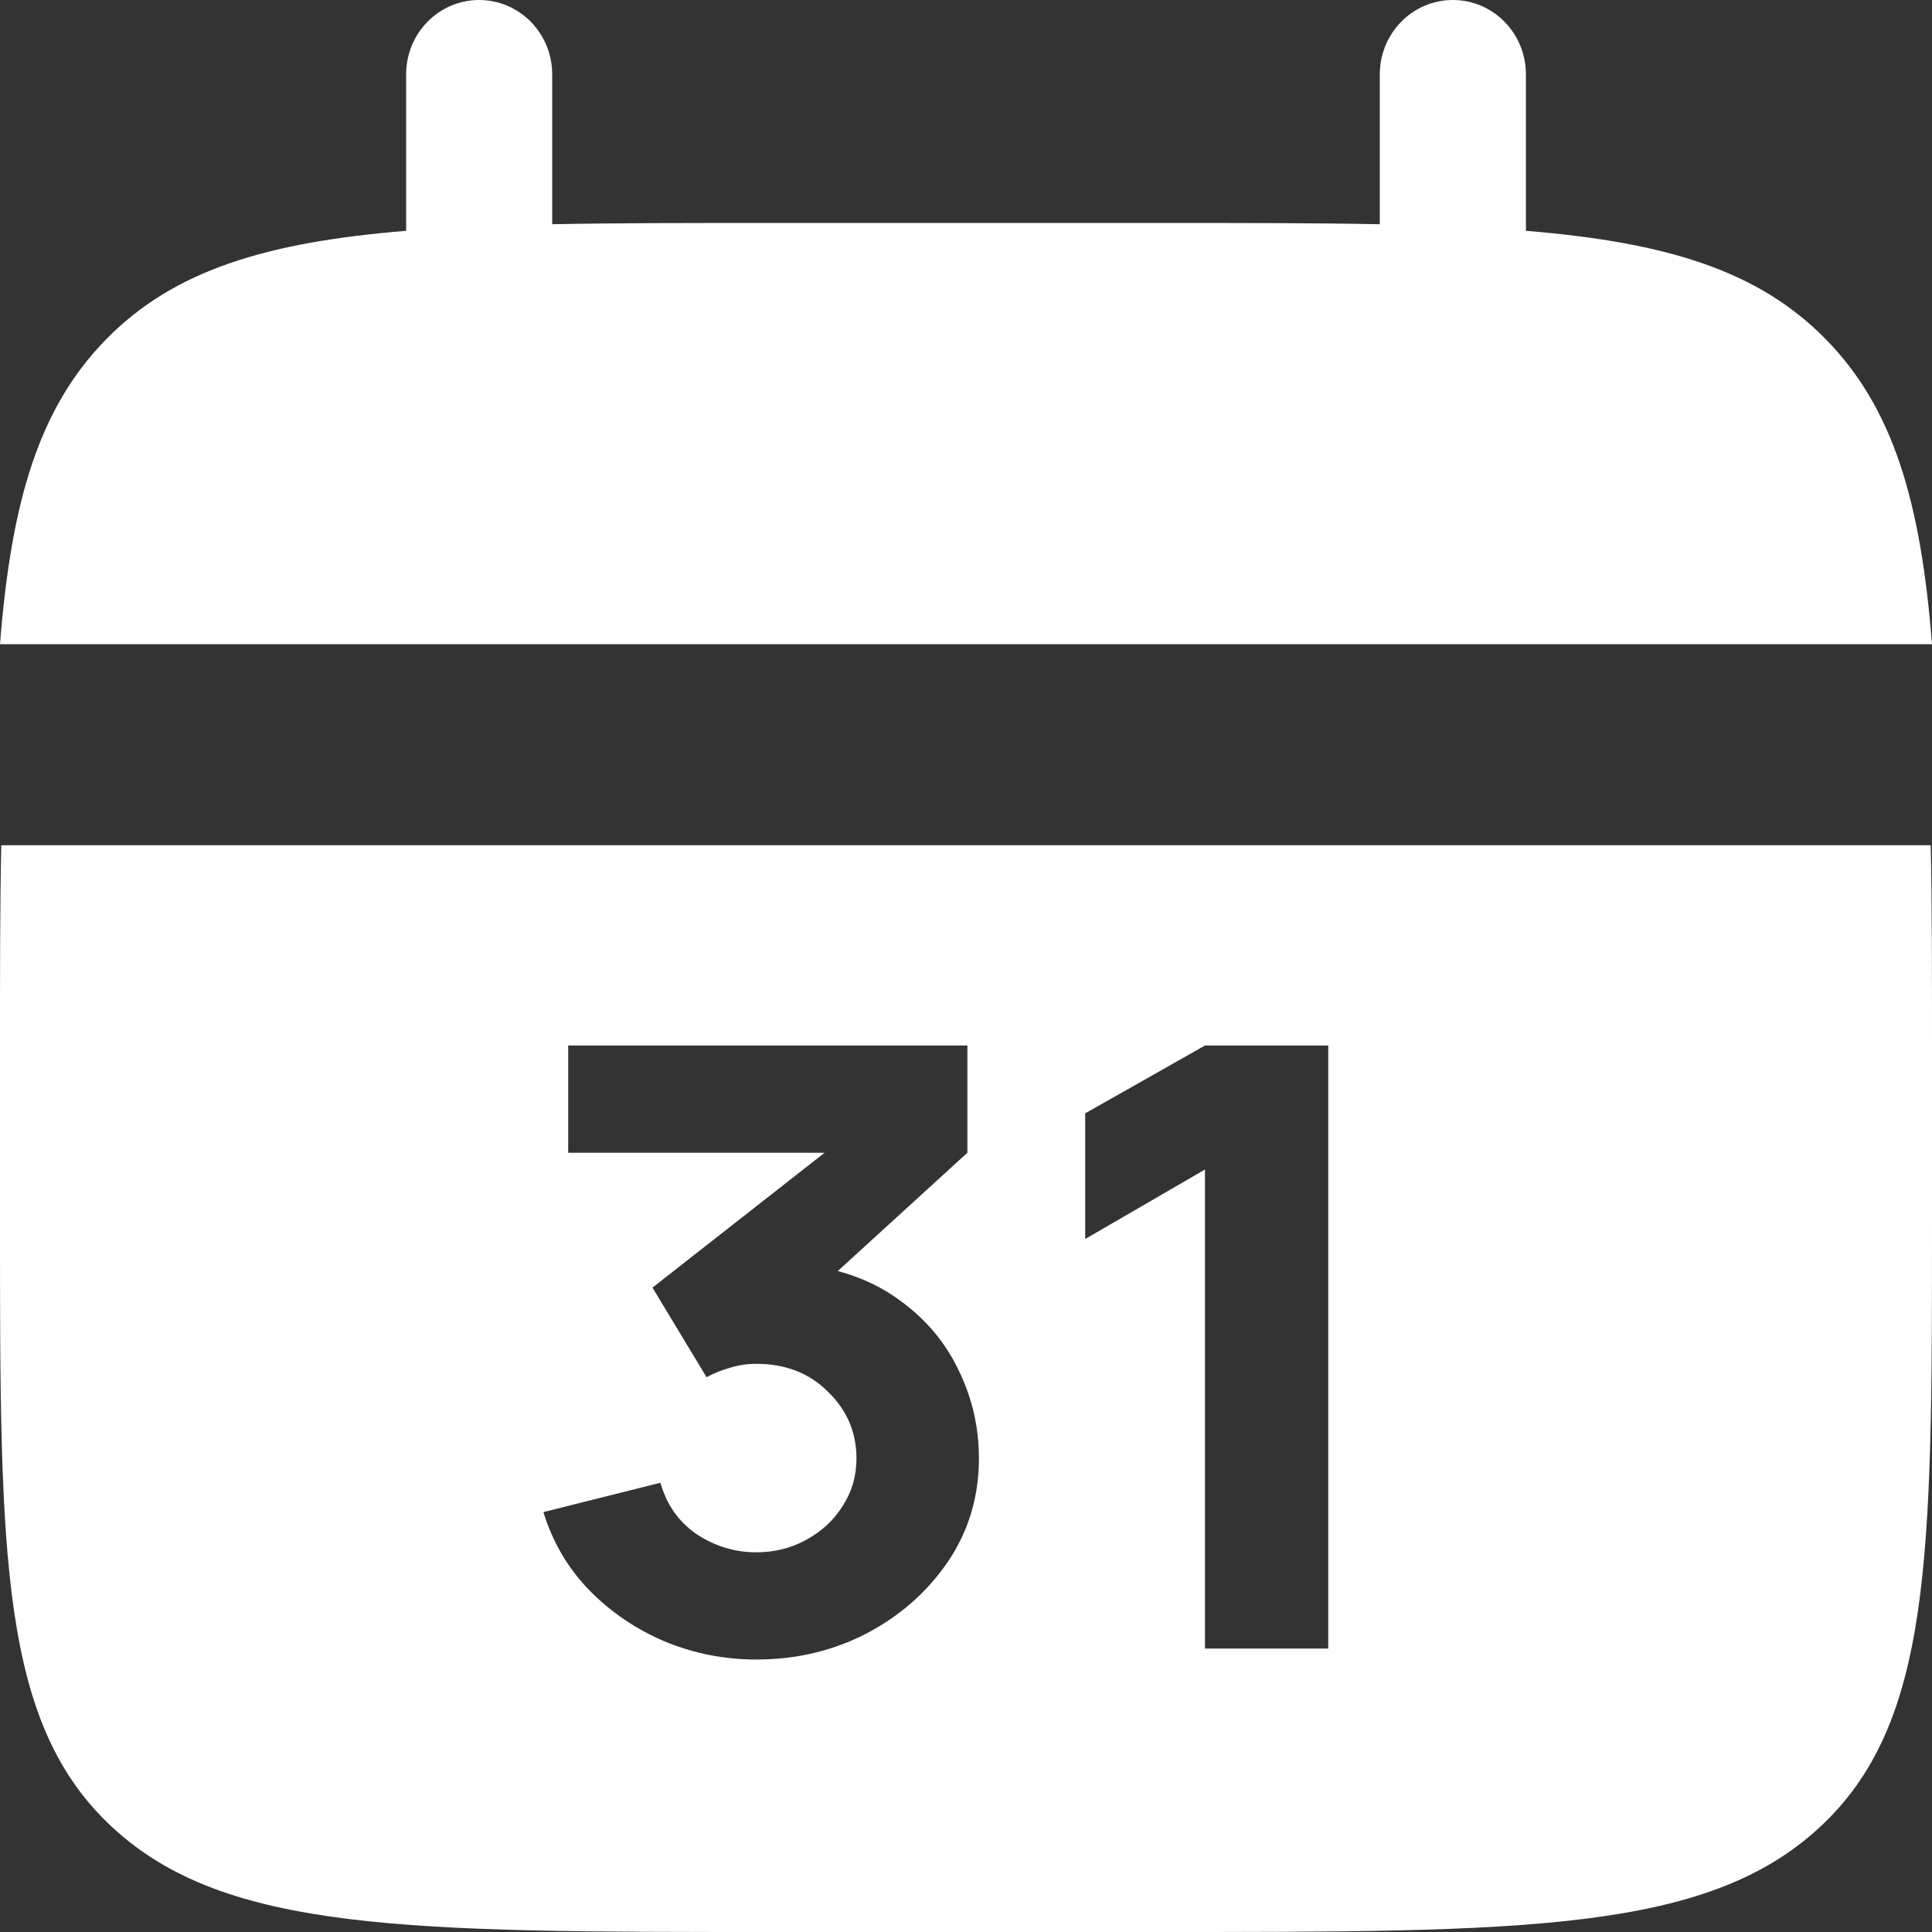
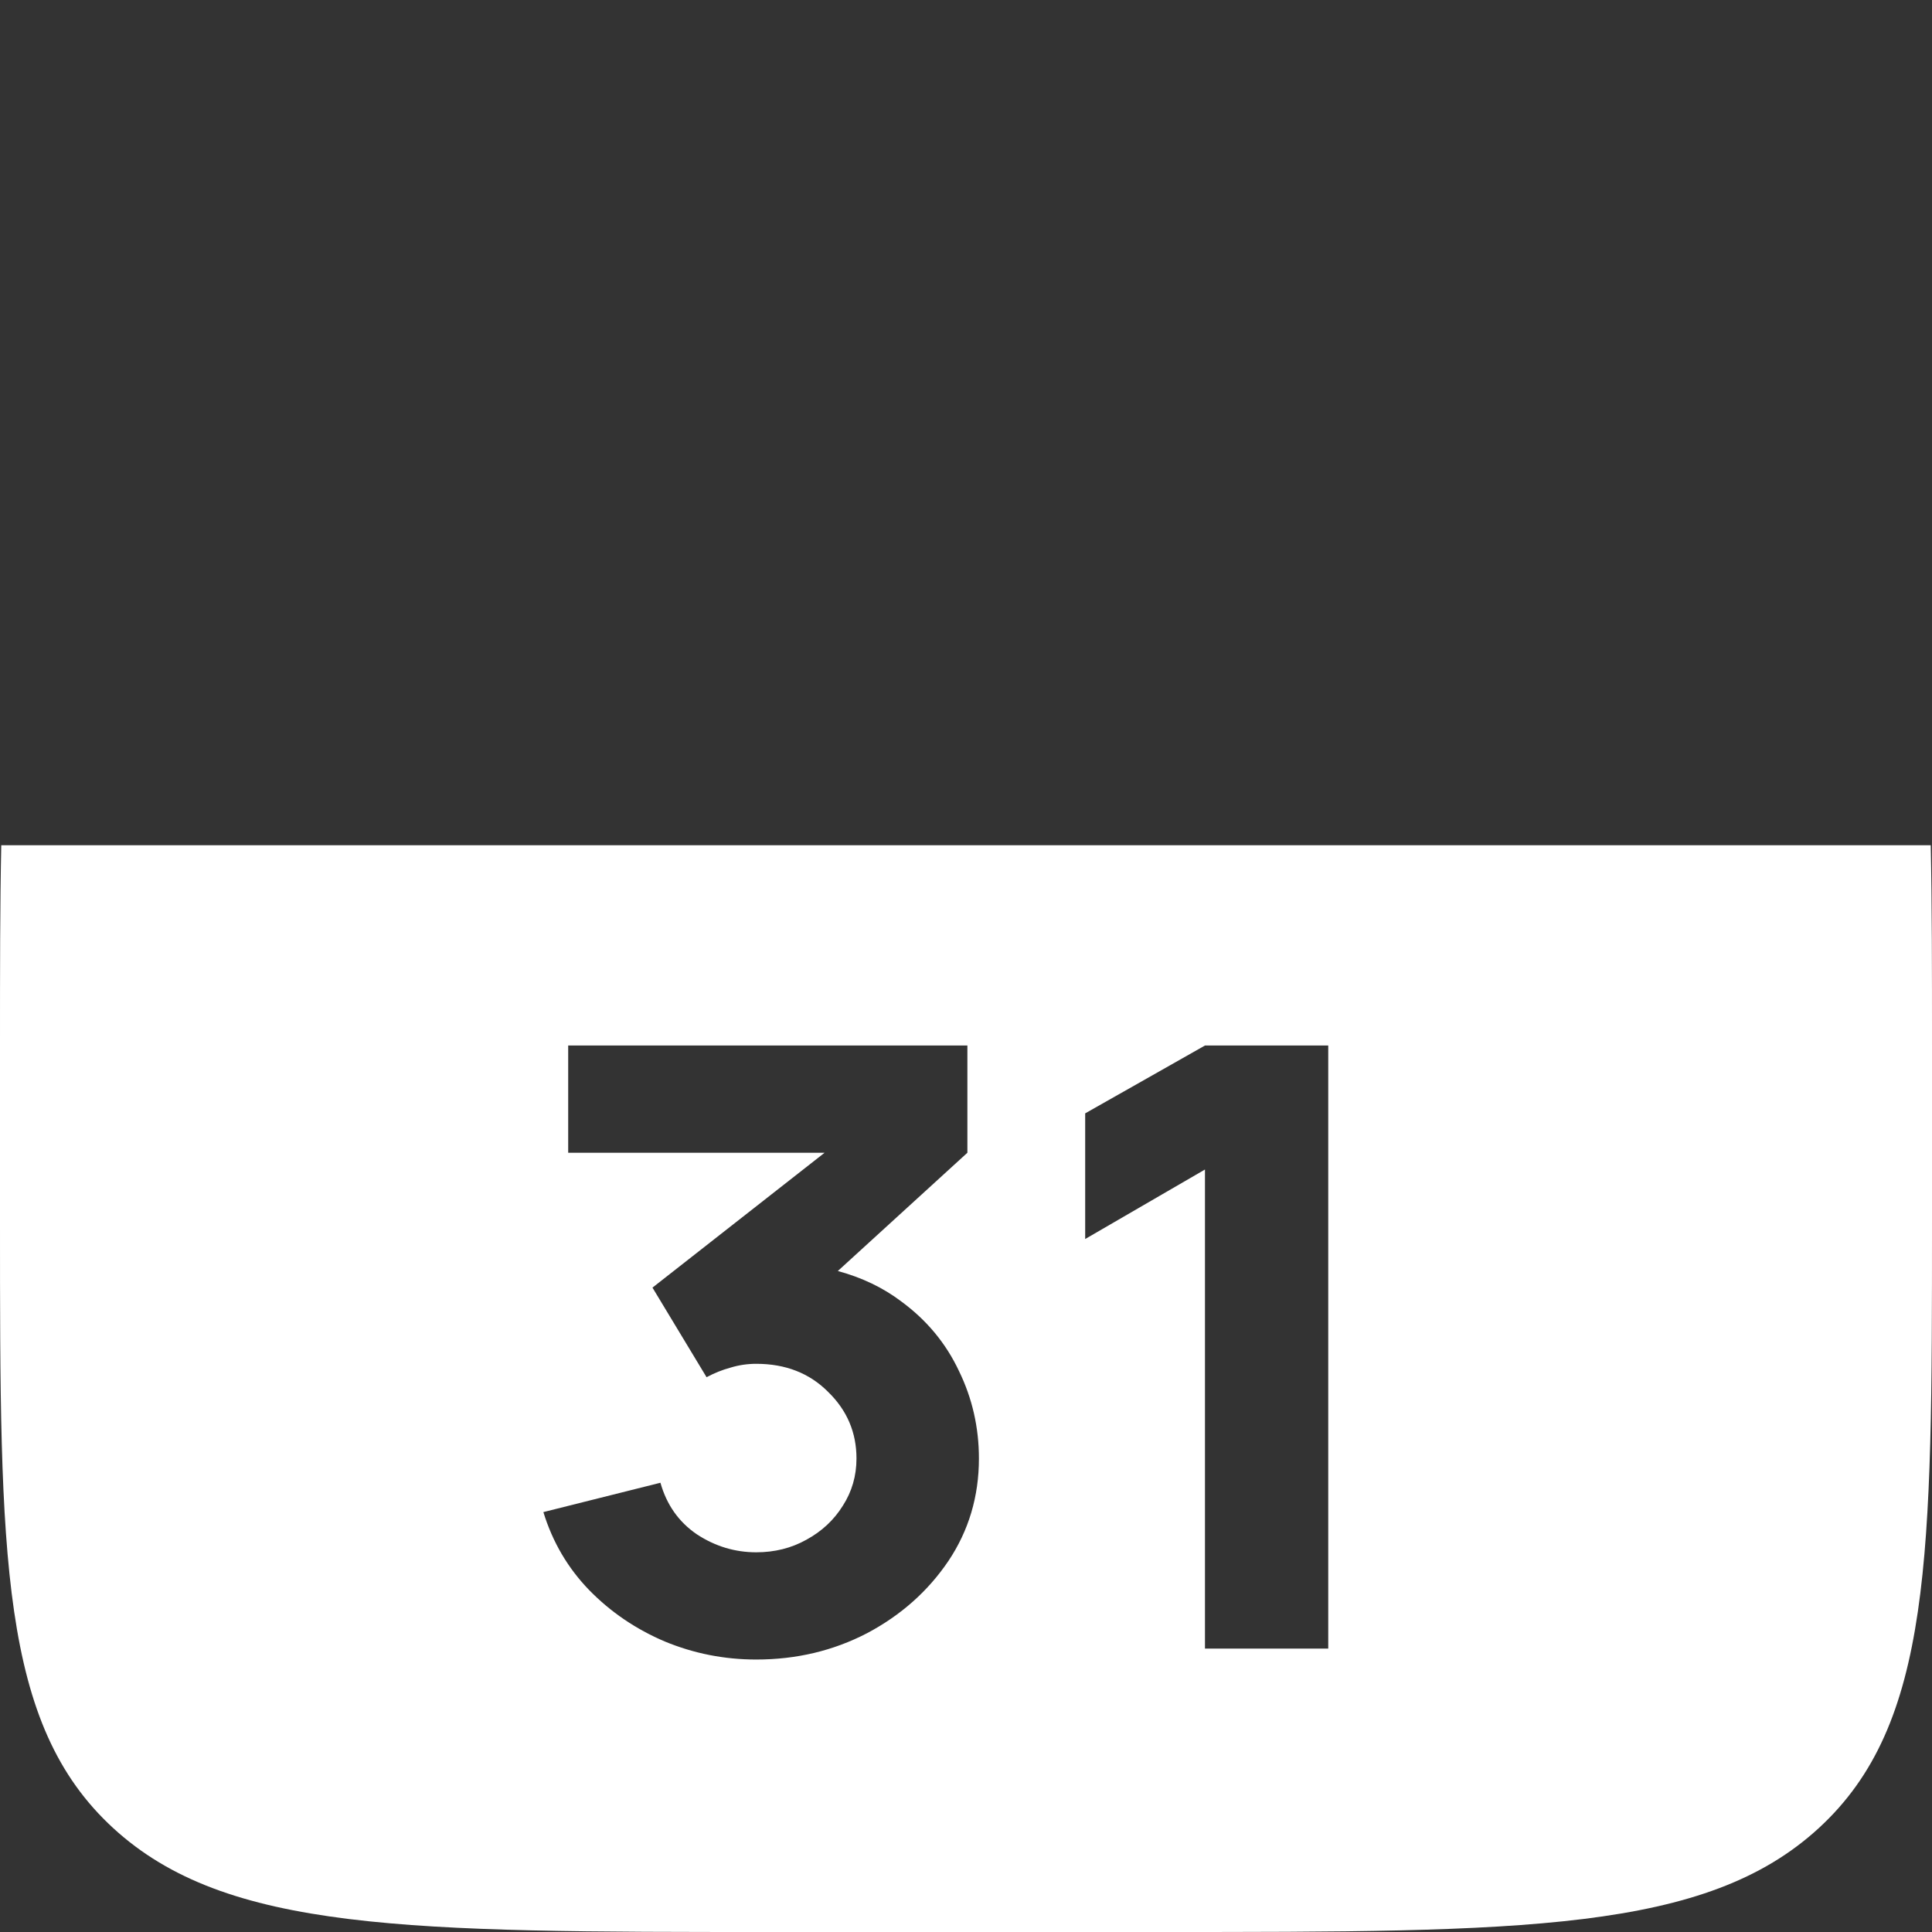
<svg xmlns="http://www.w3.org/2000/svg" width="32" height="32" viewBox="0 0 32 32" fill="none">
  <rect x="0" y="0" width="32" height="32" fill="#333333" stroke="none" />
-   <path d="M9.146 1.231C9.146 0.551 8.604 0 7.936 0C7.268 0 6.727 0.551 6.727 1.231V3.823C4.405 4.013 2.881 4.477 1.762 5.616C0.642 6.756 0.186 8.307 0 10.67H32C31.814 8.307 31.358 6.756 30.238 5.616C29.119 4.477 27.595 4.013 25.274 3.823V1.231C25.274 0.551 24.732 0 24.064 0C23.396 0 22.854 0.551 22.854 1.231V3.714C21.781 3.693 20.579 3.693 19.226 3.693H12.774C11.421 3.693 10.219 3.693 9.146 3.714V1.231Z" fill="white" />
  <path fill-rule="evenodd" clip-rule="evenodd" d="M32 17.306C32 16.073 32 14.978 31.979 14H0.021C0 14.978 0 16.073 0 17.306V20.245C0 25.786 0 28.557 1.875 30.279C3.749 32 6.766 32 12.8 32H19.2C25.234 32 28.251 32 30.125 30.279C32 28.557 32 25.786 32 20.245V17.306ZM19.958 27.306V19.371L17.974 20.522V18.441L19.958 17.317H22V27.306H19.958ZM11.013 27.189C11.493 27.387 11.997 27.487 12.526 27.487C13.192 27.487 13.804 27.341 14.363 27.05C14.921 26.754 15.369 26.356 15.707 25.857C16.045 25.353 16.214 24.786 16.214 24.157C16.214 23.644 16.104 23.16 15.883 22.707C15.668 22.25 15.35 21.866 14.928 21.556C14.628 21.329 14.277 21.16 13.877 21.052L16.023 19.093V17.317H9.411V19.093H13.658L10.807 21.327L11.703 22.811C11.831 22.742 11.963 22.689 12.1 22.652C12.237 22.61 12.379 22.589 12.526 22.589C13.011 22.589 13.408 22.744 13.716 23.054C14.03 23.359 14.186 23.727 14.186 24.157C14.186 24.444 14.111 24.705 13.959 24.941C13.812 25.177 13.611 25.364 13.356 25.503C13.107 25.642 12.83 25.711 12.526 25.711C12.174 25.711 11.845 25.612 11.542 25.413C11.243 25.209 11.042 24.925 10.939 24.559L9 25.045C9.152 25.54 9.404 25.97 9.757 26.335C10.114 26.701 10.533 26.985 11.013 27.189Z" fill="white" />
</svg>